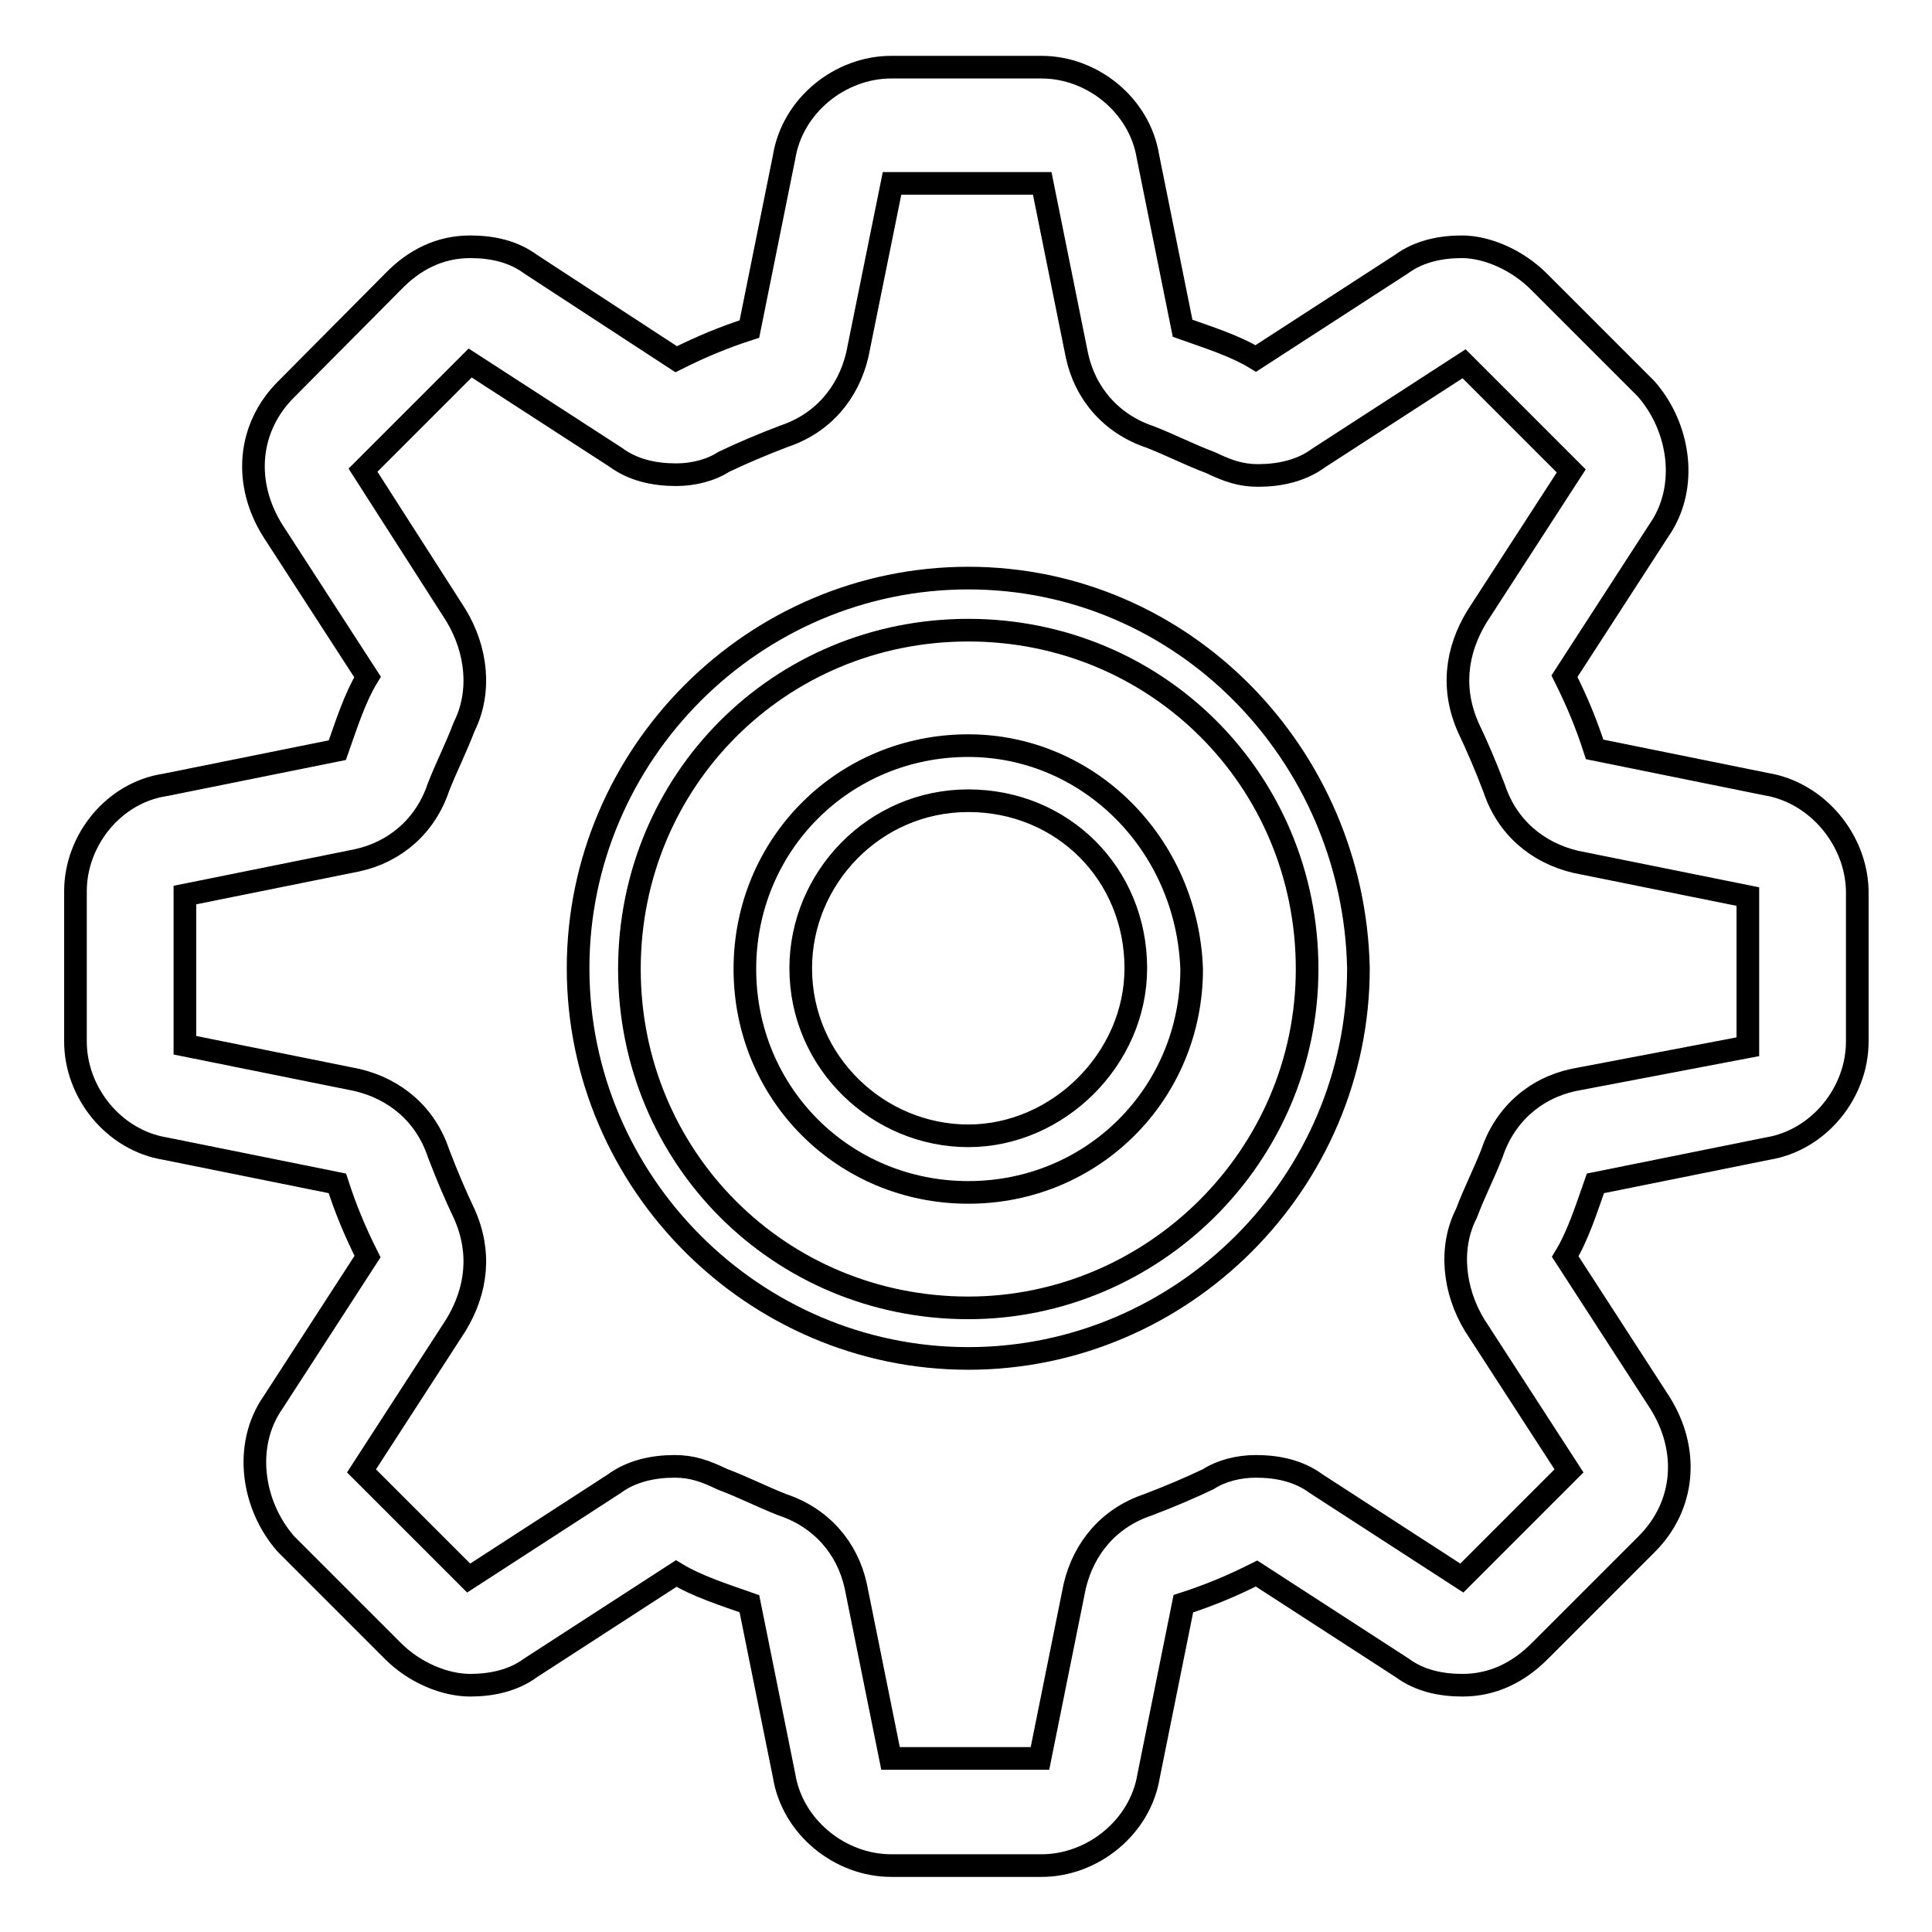
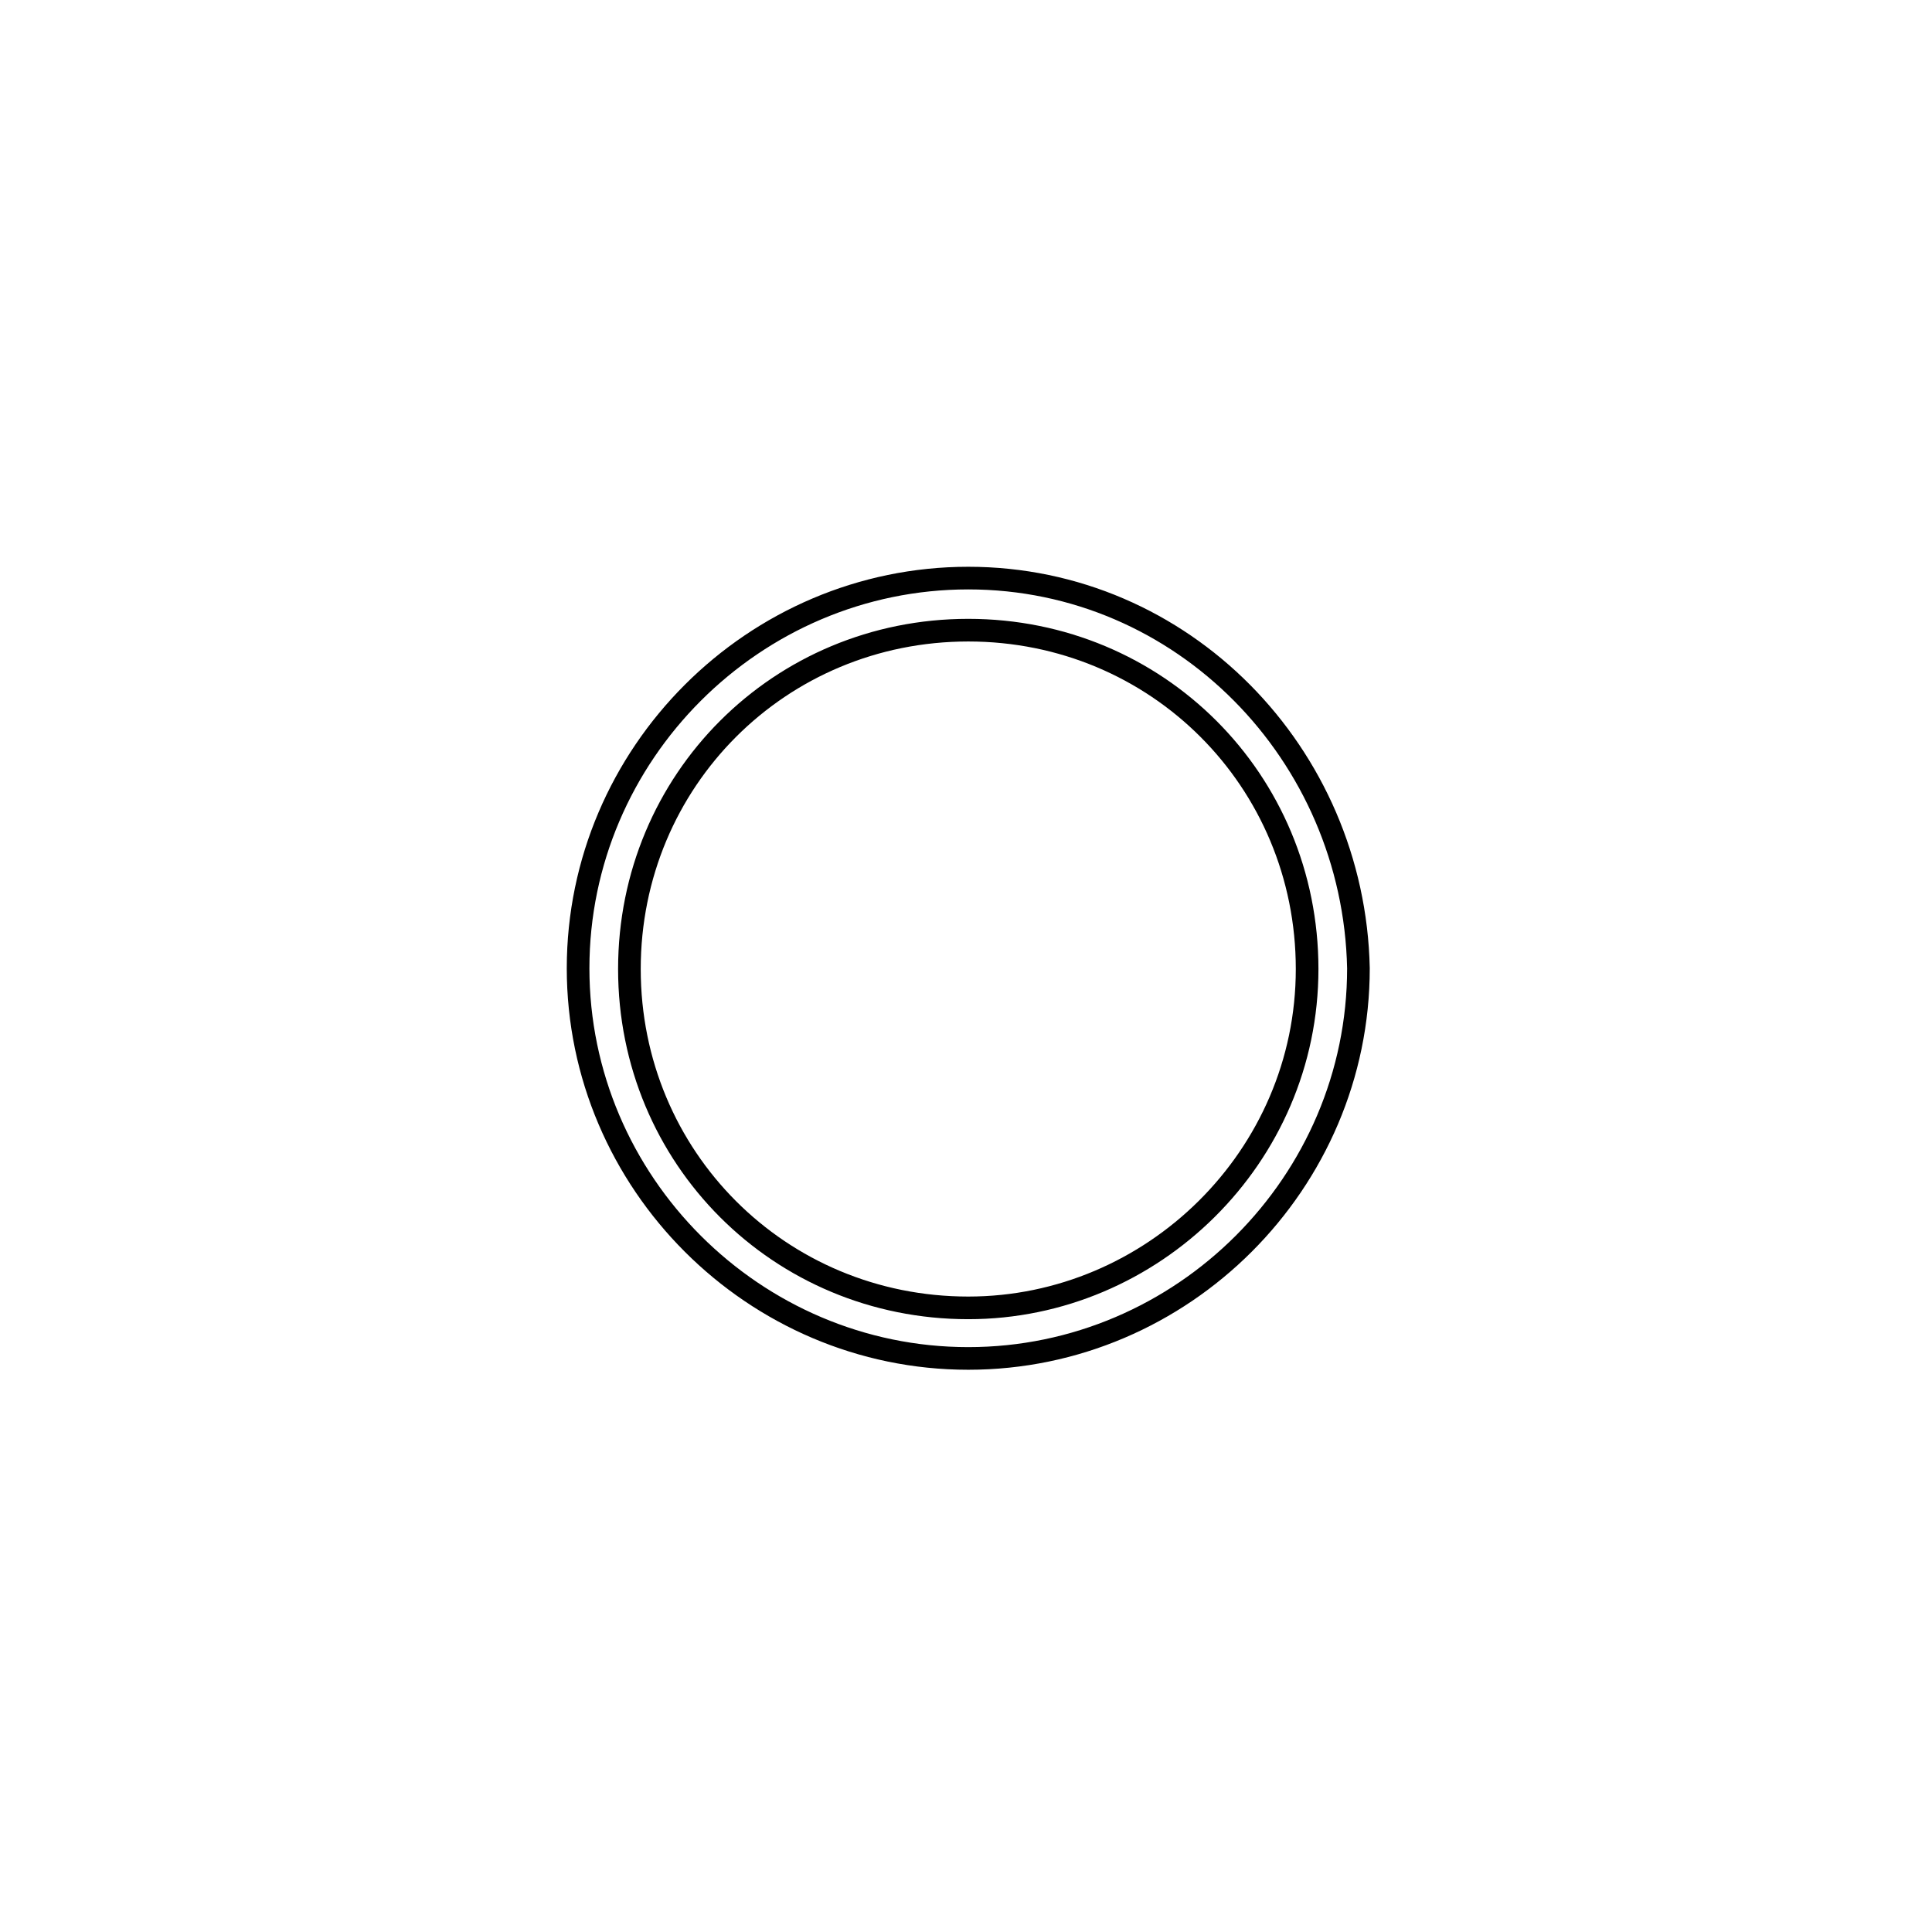
<svg xmlns="http://www.w3.org/2000/svg" version="1.1" x="0px" y="0px" viewBox="0 0 256 256" enable-background="new 0 0 256 256" xml:space="preserve">
  <g>
    <g>
-       <path stroke-width="3" fill-opacity="0" stroke="#000000" d="M234,103.9l-22.7-4.6c-1.1-3.4-2.3-6.3-4-9.7l12.5-19.3c4-5.7,2.8-13.7-1.7-18.8l-14.2-14.2c-2.8-2.8-6.8-4.6-10.2-4.6c-2.8,0-5.7,0.6-8,2.3l-19.3,12.5c-2.8-1.7-6.3-2.8-9.7-4l-4.6-22.8C151,14,144.8,8.9,138,8.9h-19.9c-6.8,0-13.1,5.1-14.2,11.9l-4.6,22.8c-3.4,1.1-6.3,2.3-9.7,4L70.3,35c-2.3-1.7-5.1-2.3-8-2.3c-4,0-7.4,1.7-10.2,4.6L37.9,51.6c-5.1,5.1-5.7,12.5-1.7,18.8l12.5,19.3c-1.7,2.8-2.8,6.3-4,9.7l-22.8,4.6C15.1,105,10,111.3,10,118.1V138c0,6.8,5.1,13.1,11.9,14.2l22.8,4.6c1.1,3.4,2.3,6.3,4,9.7l-12.5,19.3c-4,5.7-2.8,13.7,1.7,18.8l14.2,14.2c2.8,2.8,6.8,4.5,10.2,4.5c2.8,0,5.7-0.6,8-2.3l19.3-12.5c2.8,1.7,6.3,2.8,9.7,4l4.6,22.8c1.1,6.8,7.4,11.9,14.2,11.9H138c6.8,0,13.1-5.1,14.2-11.9l4.6-22.8c3.4-1.1,6.3-2.3,9.7-4l19.3,12.5c2.3,1.7,5.1,2.3,8,2.3c4,0,7.4-1.7,10.2-4.5l14.2-14.2c5.1-5.1,5.7-12.5,1.7-18.8l-12.5-19.3c1.7-2.8,2.8-6.3,4-9.7l22.8-4.6c6.8-1.1,11.9-7.4,11.9-14.2v-19.9C246,111.3,240.8,105,234,103.9z M208.5,143.1c-5.1,1.1-9.1,4.6-10.8,9.7c-1.1,2.8-2.3,5.1-3.4,8c-2.3,4.5-1.7,10.2,1.1,14.8l12.5,19.3l-14.2,14.2l-19.3-12.5c-2.3-1.7-5.1-2.3-8-2.3c-2.3,0-4.6,0.6-6.3,1.7c-2.3,1.1-5.1,2.3-8,3.4c-5.1,1.7-8.5,5.7-9.7,10.8l-4.6,22.8H118l-4.6-22.8c-1.1-5.1-4.6-9.1-9.7-10.8c-2.8-1.1-5.1-2.3-8-3.4c-2.3-1.1-4-1.7-6.3-1.7c-2.8,0-5.7,0.6-8,2.3l-19.3,12.5l-14.2-14.2l12.5-19.3c2.8-4.6,3.4-9.7,1.1-14.8c-1.1-2.3-2.3-5.1-3.4-8c-1.7-5.1-5.7-8.5-10.8-9.7l-22.8-4.6v-19.9l22.8-4.6c5.1-1.1,9.1-4.6,10.8-9.7c1.1-2.8,2.3-5.1,3.4-8c2.3-4.6,1.7-10.2-1.1-14.8L48.1,62.3l14.2-14.2l19.3,12.5c2.3,1.7,5.1,2.3,8,2.3c2.3,0,4.6-0.6,6.3-1.7c2.3-1.1,5.1-2.3,8-3.4c5.1-1.7,8.5-5.7,9.7-10.8l4.6-22.7h19.9l4.6,22.8c1.1,5.1,4.6,9.1,9.7,10.8c2.8,1.1,5.1,2.3,8,3.4c2.3,1.1,4,1.7,6.3,1.7c2.8,0,5.7-0.6,8-2.3l19.3-12.5l14.2,14.2l-12.5,19.3c-2.8,4.6-3.4,9.7-1.1,14.8c1.1,2.3,2.3,5.1,3.4,8c1.7,5.1,5.7,8.5,10.8,9.7l22.8,4.6v19.9L208.5,143.1z" />
      <path stroke-width="3" fill-opacity="0" stroke="#000000" d="M128.3,76.6c-28.4,0-51.7,23.3-51.7,51.7s23.3,51.7,51.7,51.7c28.4,0,51.7-23.3,51.7-51.7C179.4,99.9,156.7,76.6,128.3,76.6z M128.3,173.3c-25,0-44.9-19.9-44.9-44.9c0-25,19.9-44.9,44.9-44.9c25,0,44.9,19.9,44.9,44.9C173.2,153.3,152.7,173.3,128.3,173.3z" />
-       <path stroke-width="3" fill-opacity="0" stroke="#000000" d="M128.3,98.8c-16.5,0-29.6,13.1-29.6,29.6c0,16.5,13.1,29.6,29.6,29.6s29.6-13.1,29.6-29.6C157.3,111.8,144.2,98.8,128.3,98.8z M128.3,150.5c-11.9,0-22.2-9.7-22.2-22.2c0-11.9,9.7-22.2,22.2-22.2c12.5,0,22.2,9.7,22.2,22.2C150.5,140.3,140.2,150.5,128.3,150.5z" />
    </g>
  </g>
</svg>